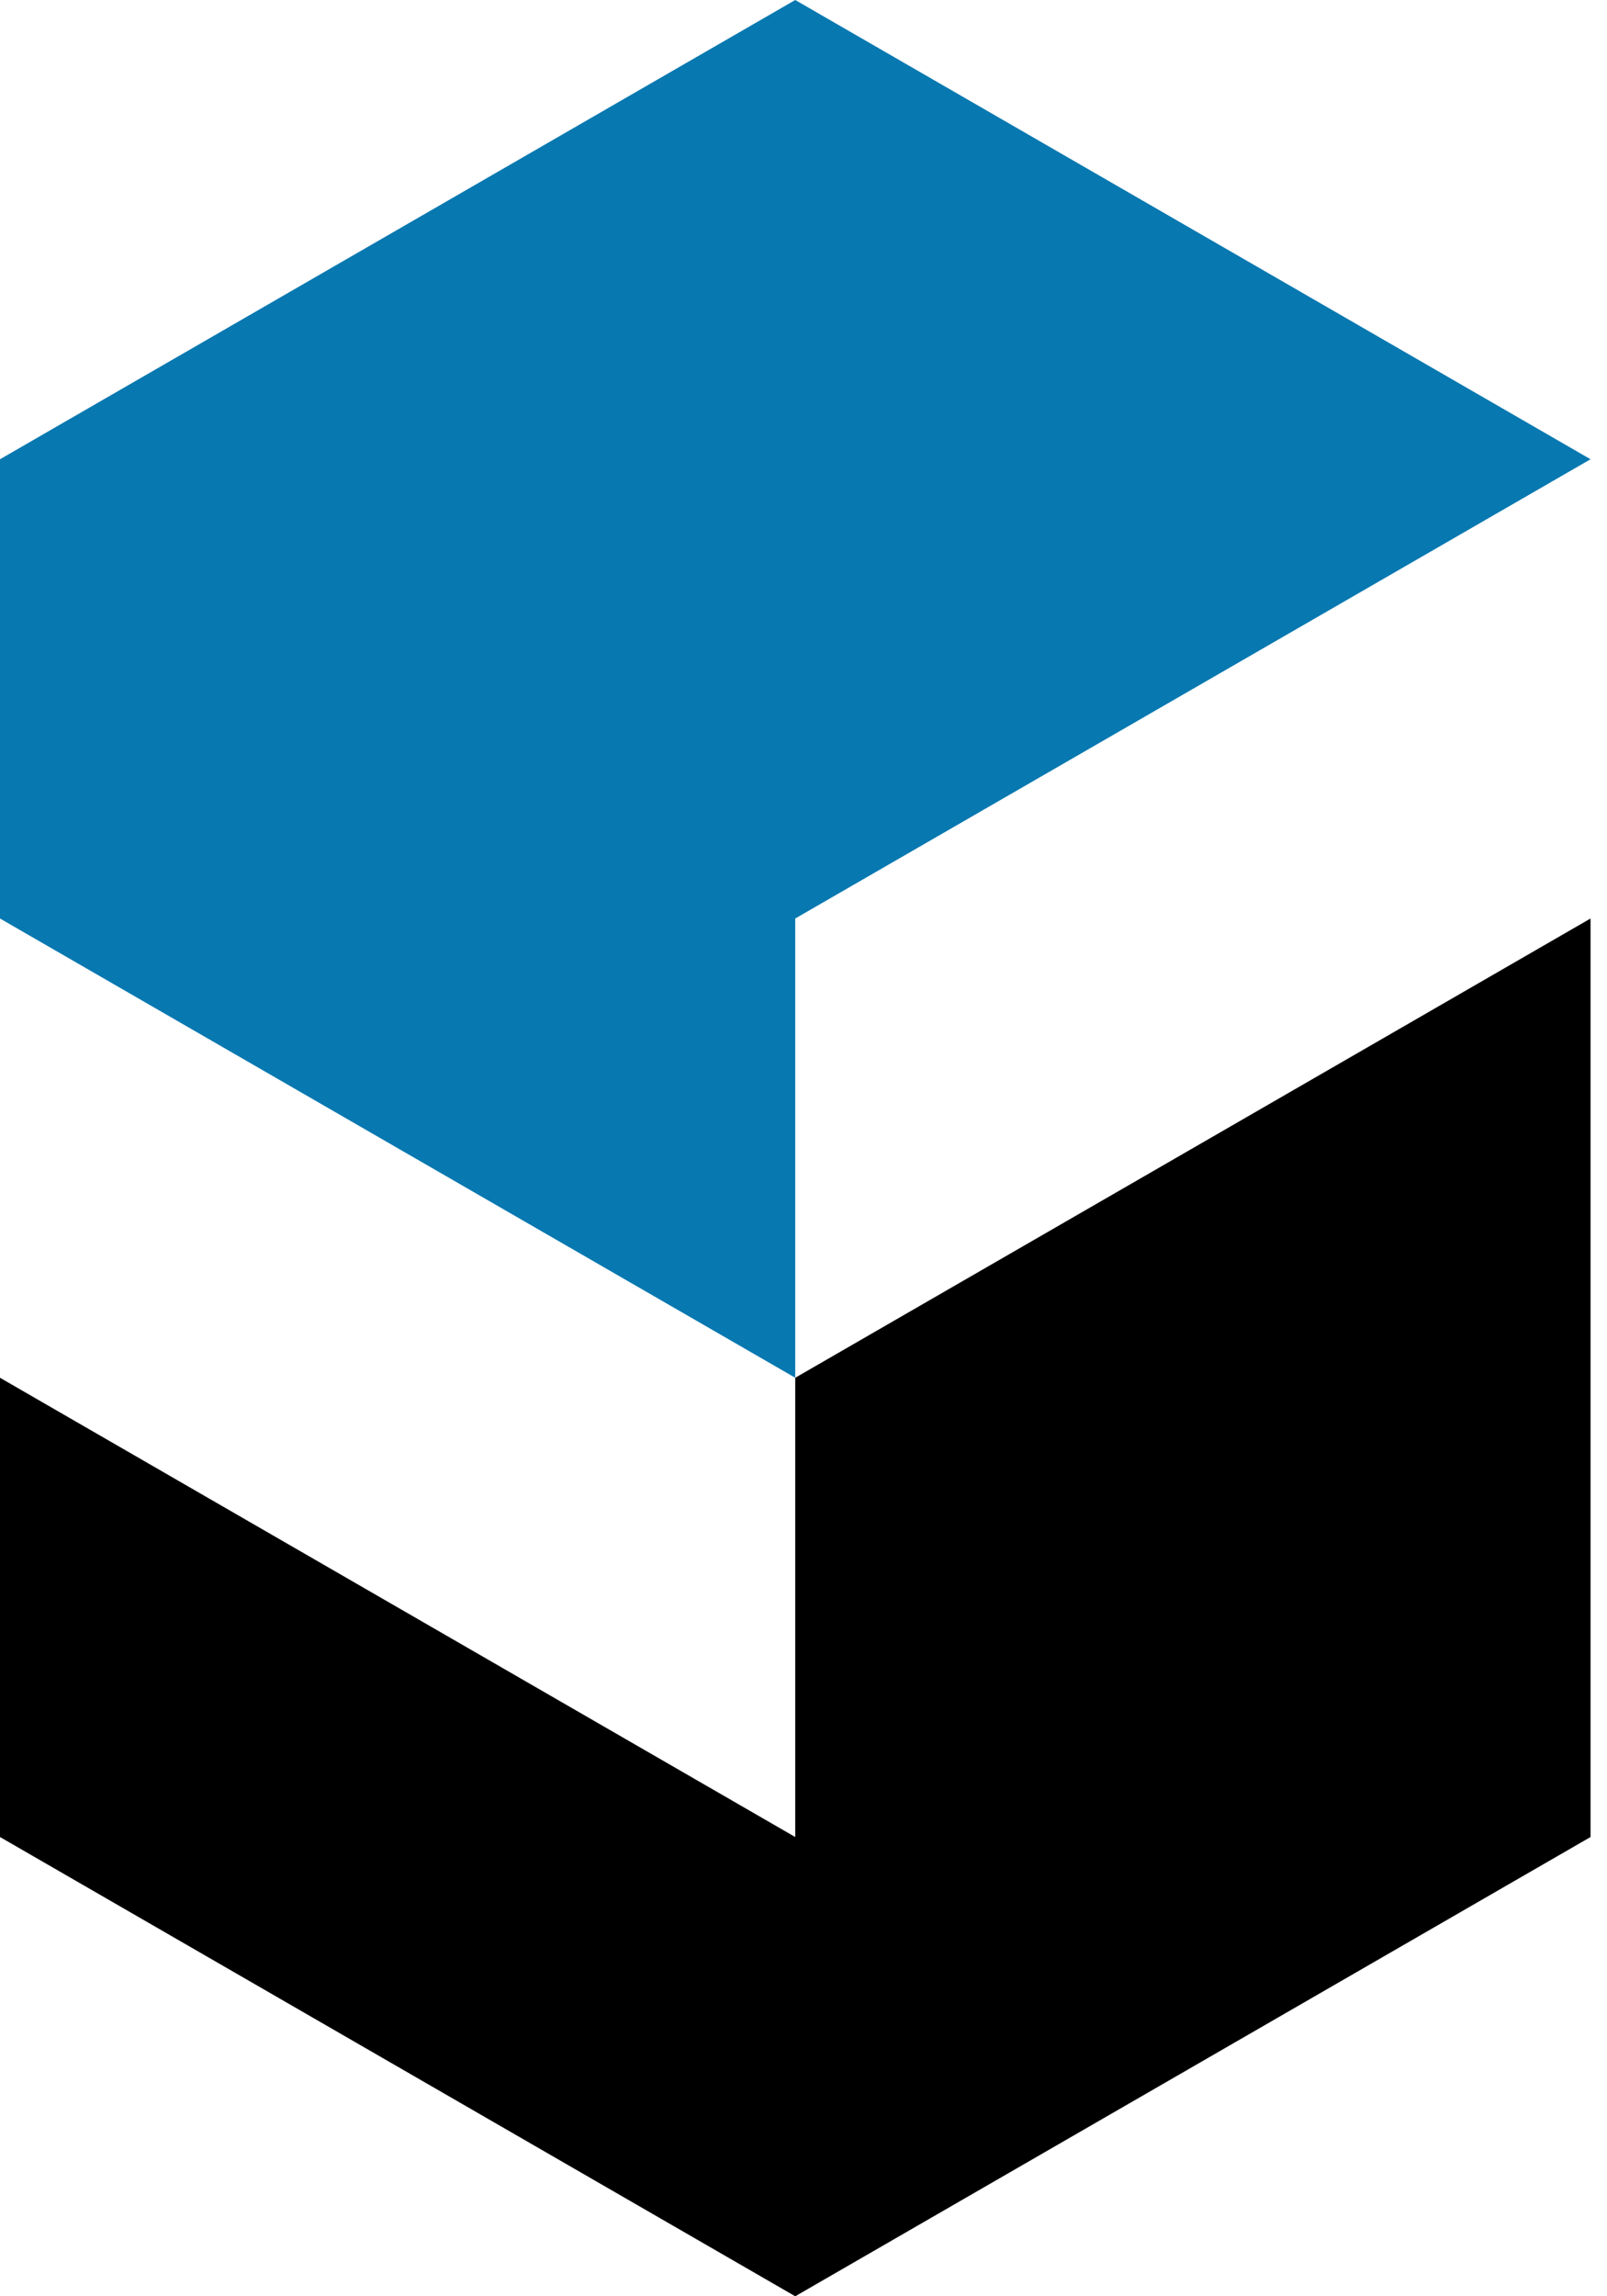
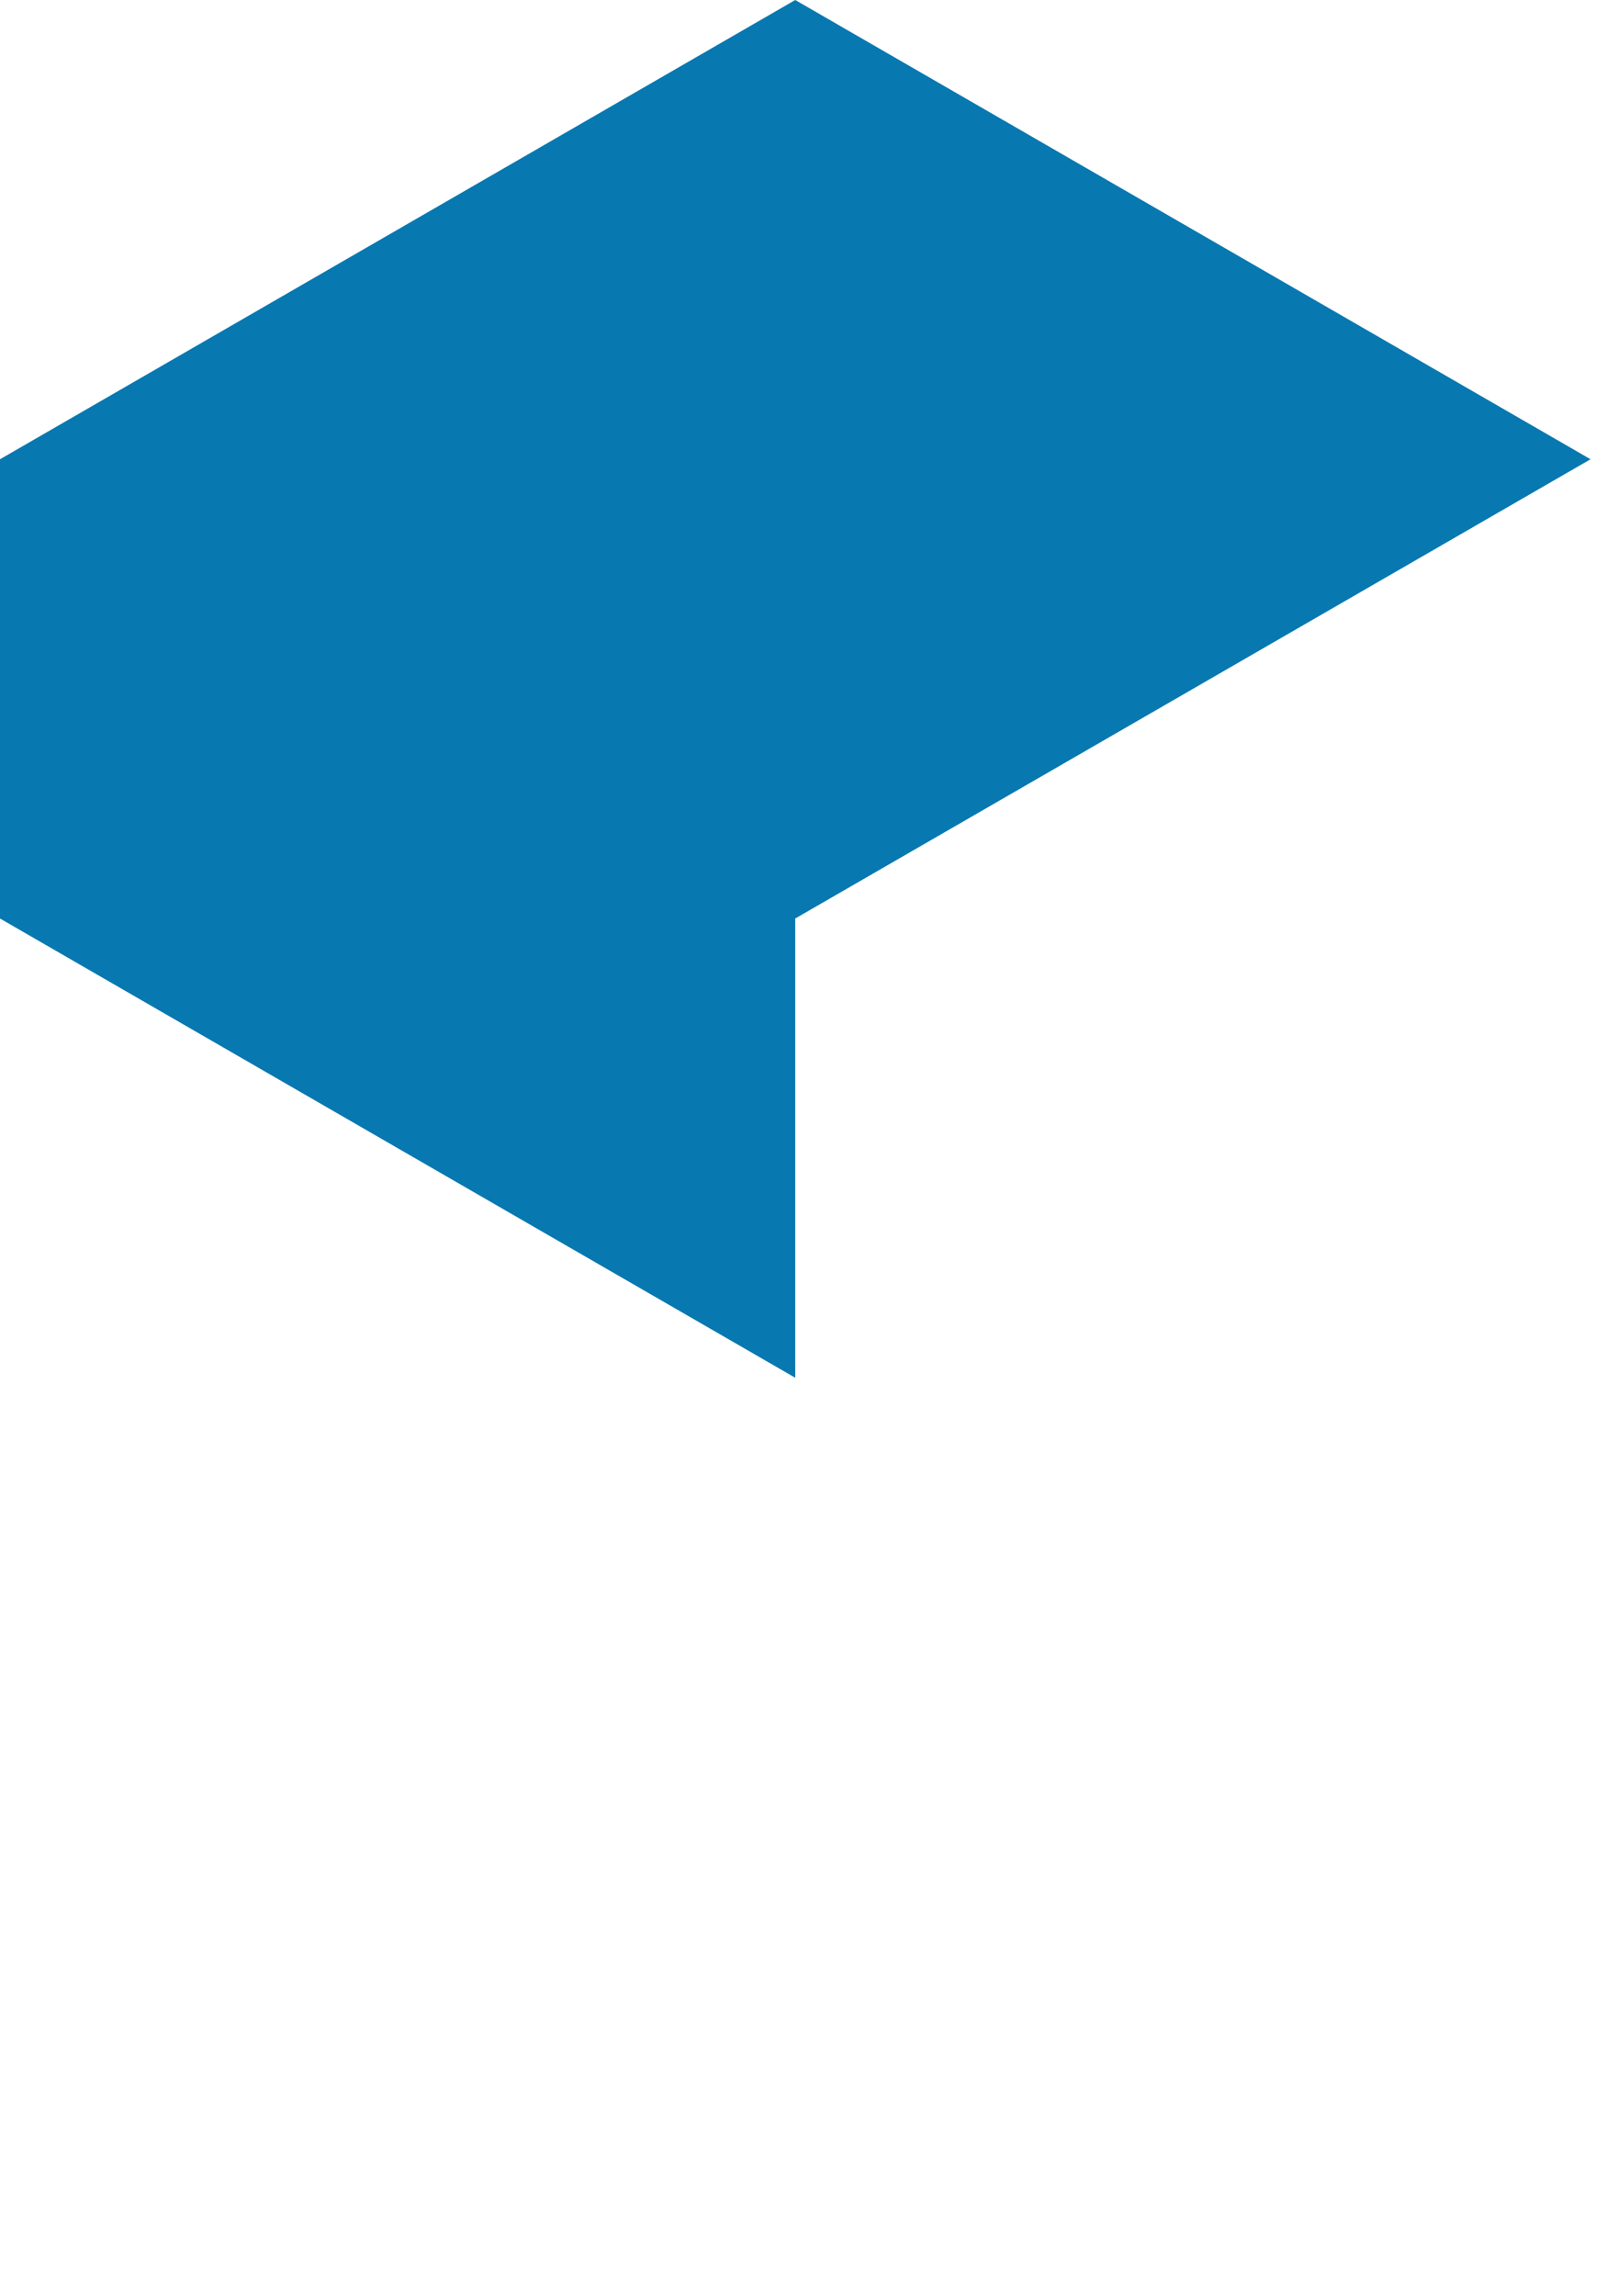
<svg xmlns="http://www.w3.org/2000/svg" width="28" height="40" viewBox="0 0 28 40" fill="none">
-   <path d="M27.713 16L20.785 20L13.856 24V32L6.928 28L0 24V32L6.928 36L13.856 40L20.785 36L27.713 32V24V16Z" fill="black" />
  <path d="M6.928 20L13.856 24V16L20.785 12L27.713 8L20.785 4L13.856 0L6.928 4L0 8V16L6.928 20Z" fill="#0878B0" />
</svg>